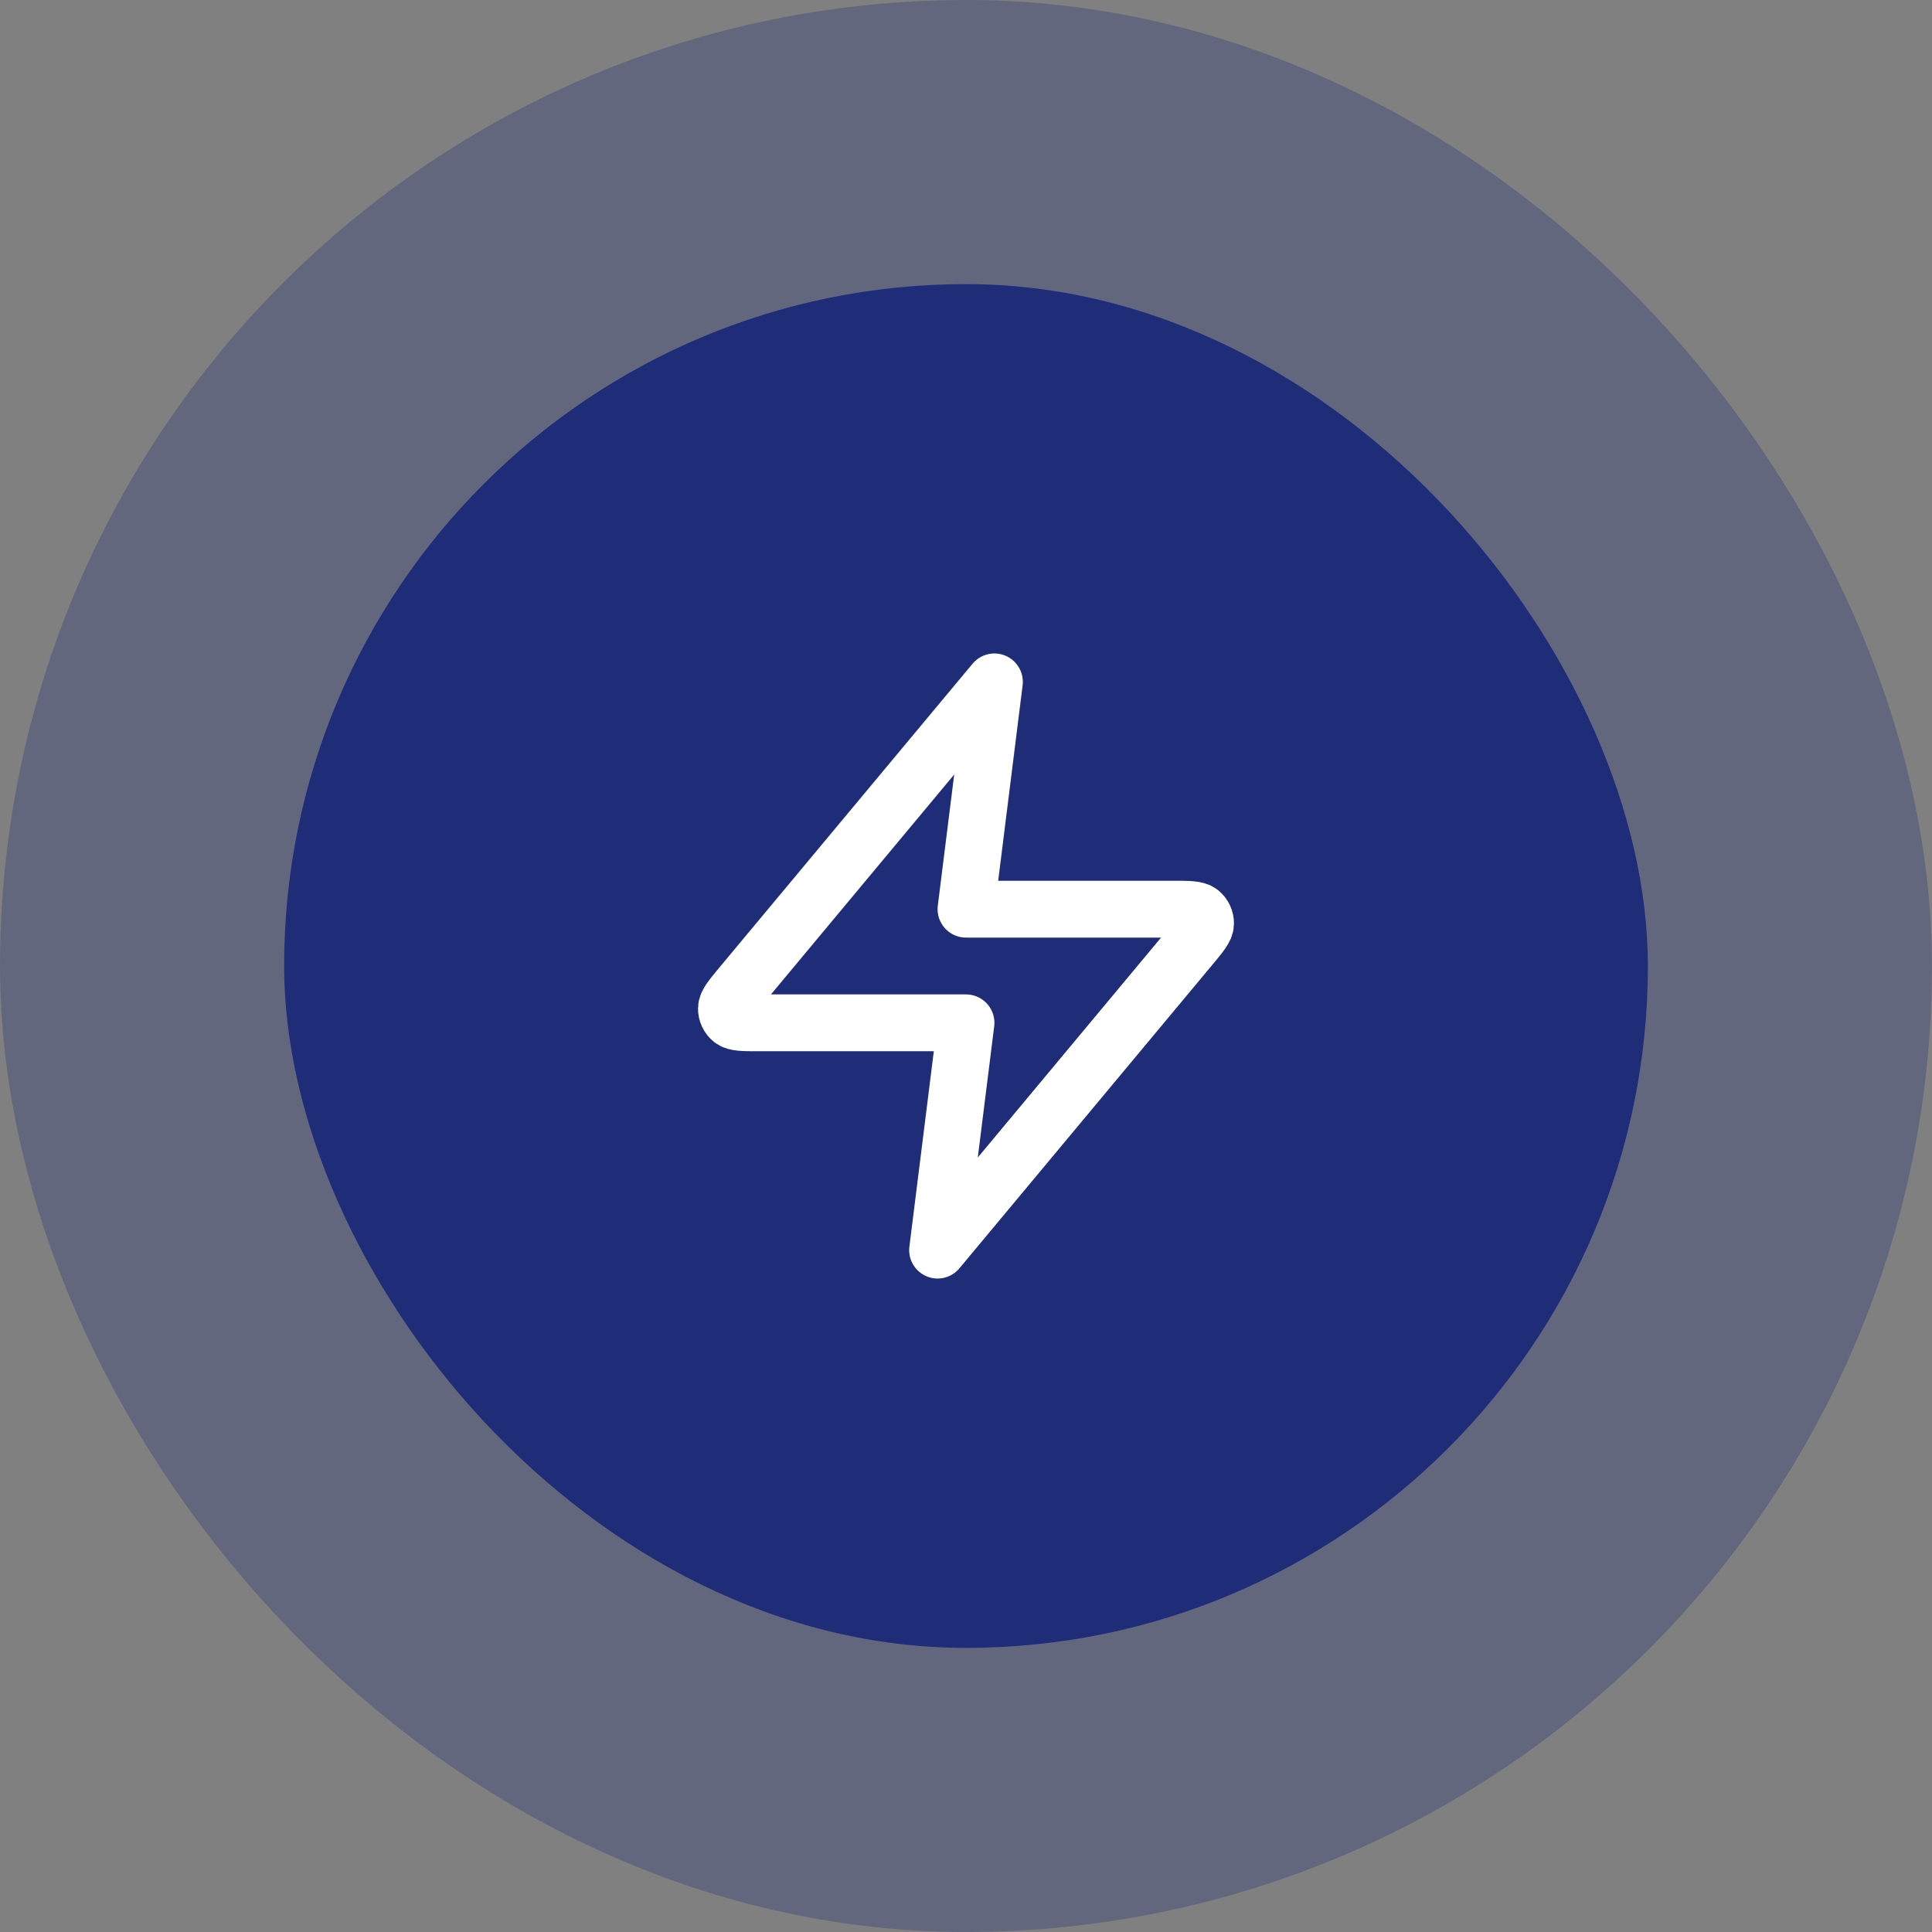
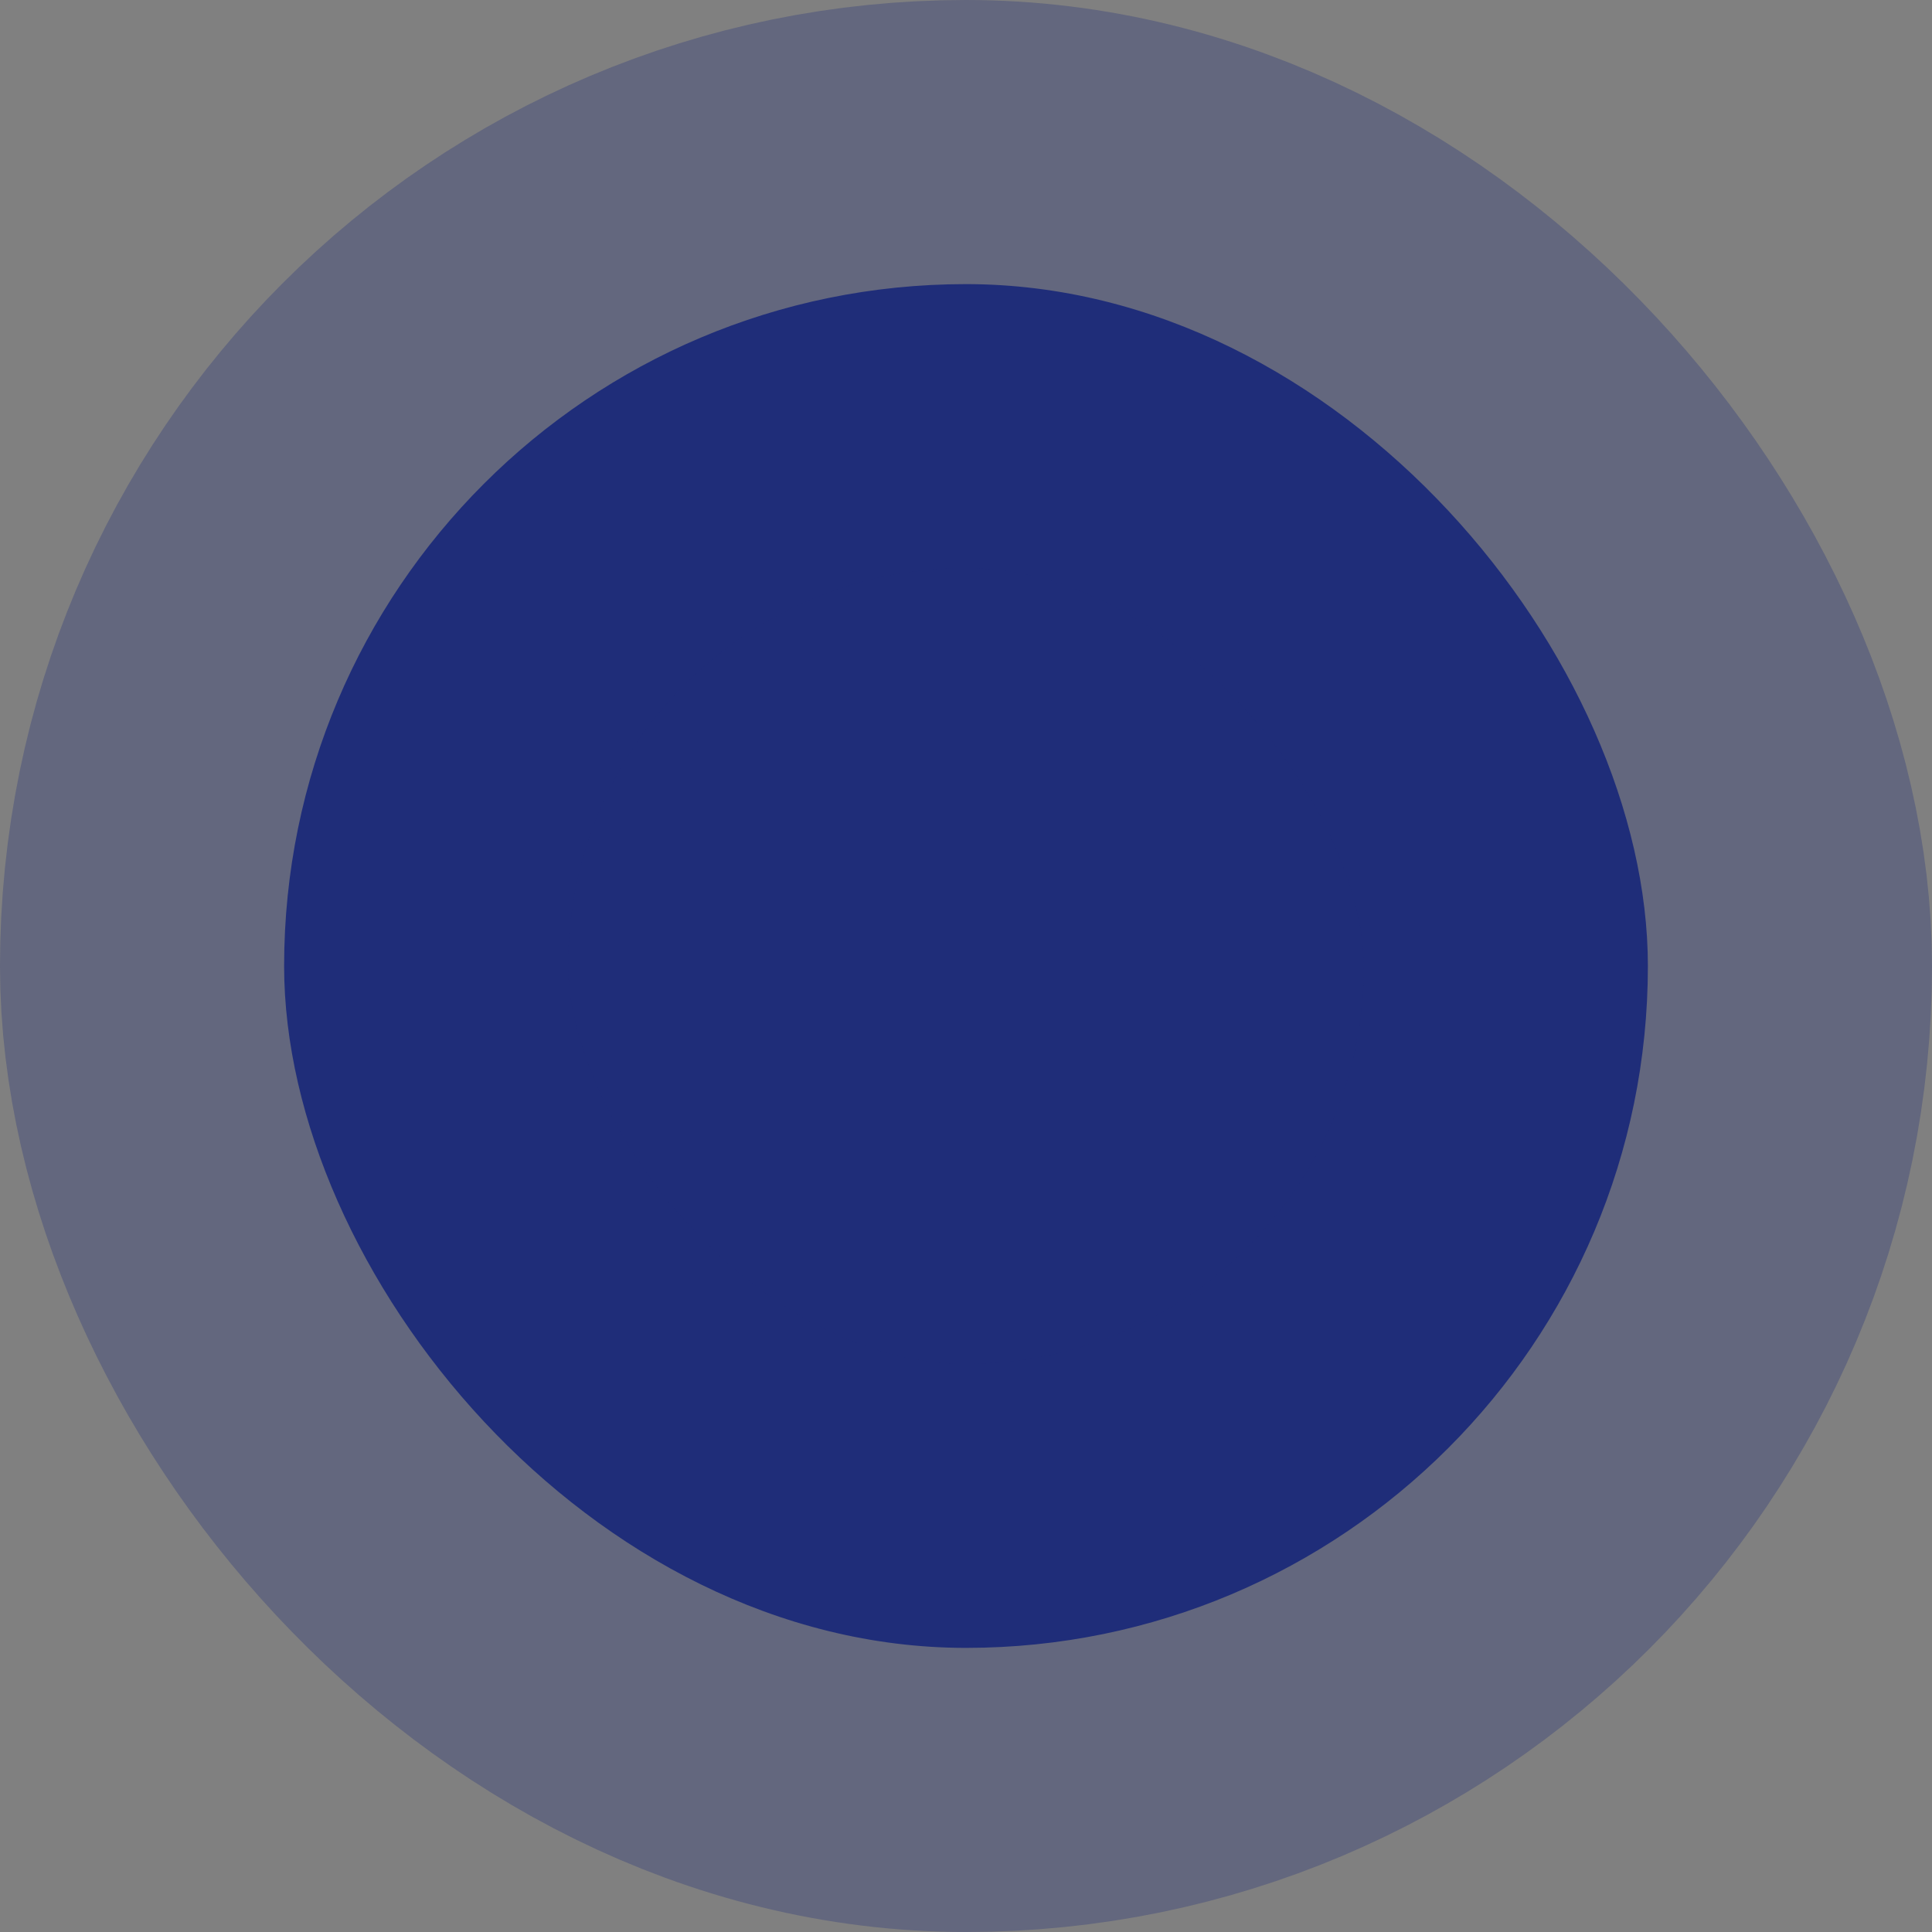
<svg xmlns="http://www.w3.org/2000/svg" width="68" height="68" viewBox="0 0 68 68" fill="none">
  <rect x="0" y="0" width="68" height="68" fill="#808080" stroke="none" />
  <rect x="10" y="10" width="48" height="48" rx="24" fill="#1F2D79" />
  <rect x="10" y="10" width="48" height="48" rx="24" stroke="#1F2D79" stroke-opacity="0.3" stroke-width="20" />
-   <path d="M35 24L26.093 34.688C25.745 35.106 25.57 35.316 25.568 35.492C25.565 35.646 25.634 35.792 25.753 35.889C25.891 36 26.163 36 26.708 36H34L33 44L41.907 33.312C42.255 32.894 42.43 32.684 42.432 32.508C42.435 32.354 42.366 32.208 42.247 32.111C42.109 32 41.837 32 41.292 32H34L35 24Z" stroke="white" stroke-width="2" stroke-linecap="round" stroke-linejoin="round" />
</svg>